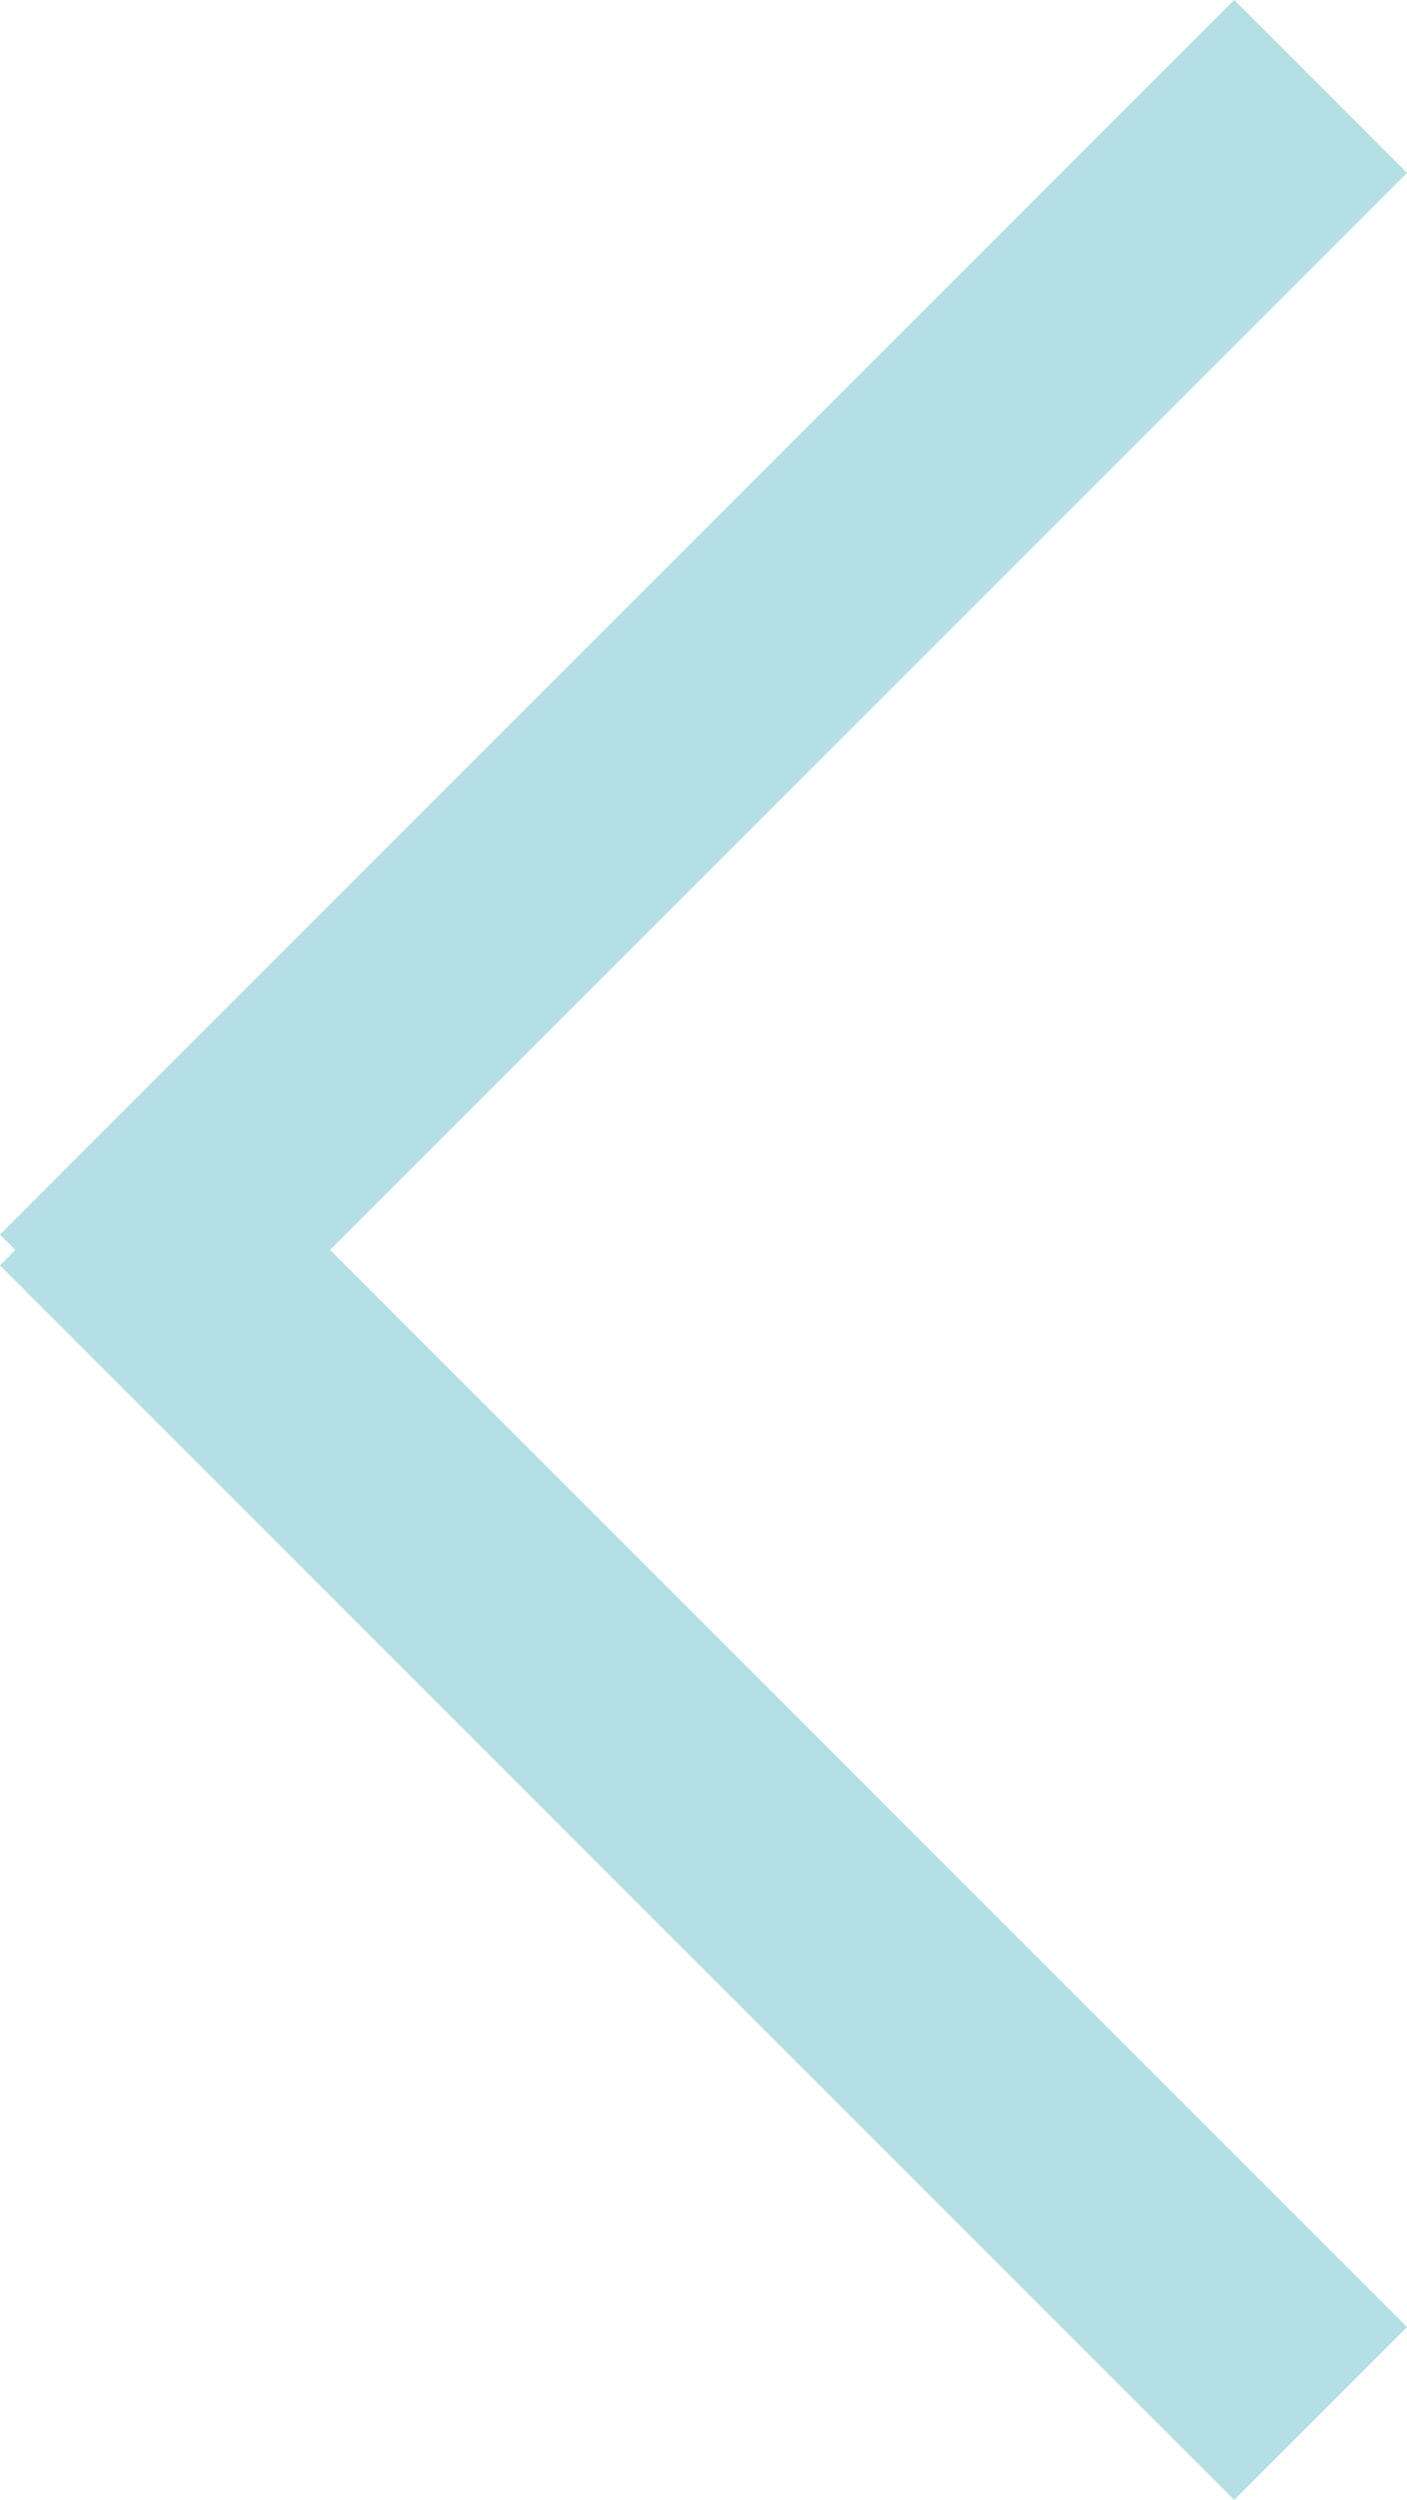
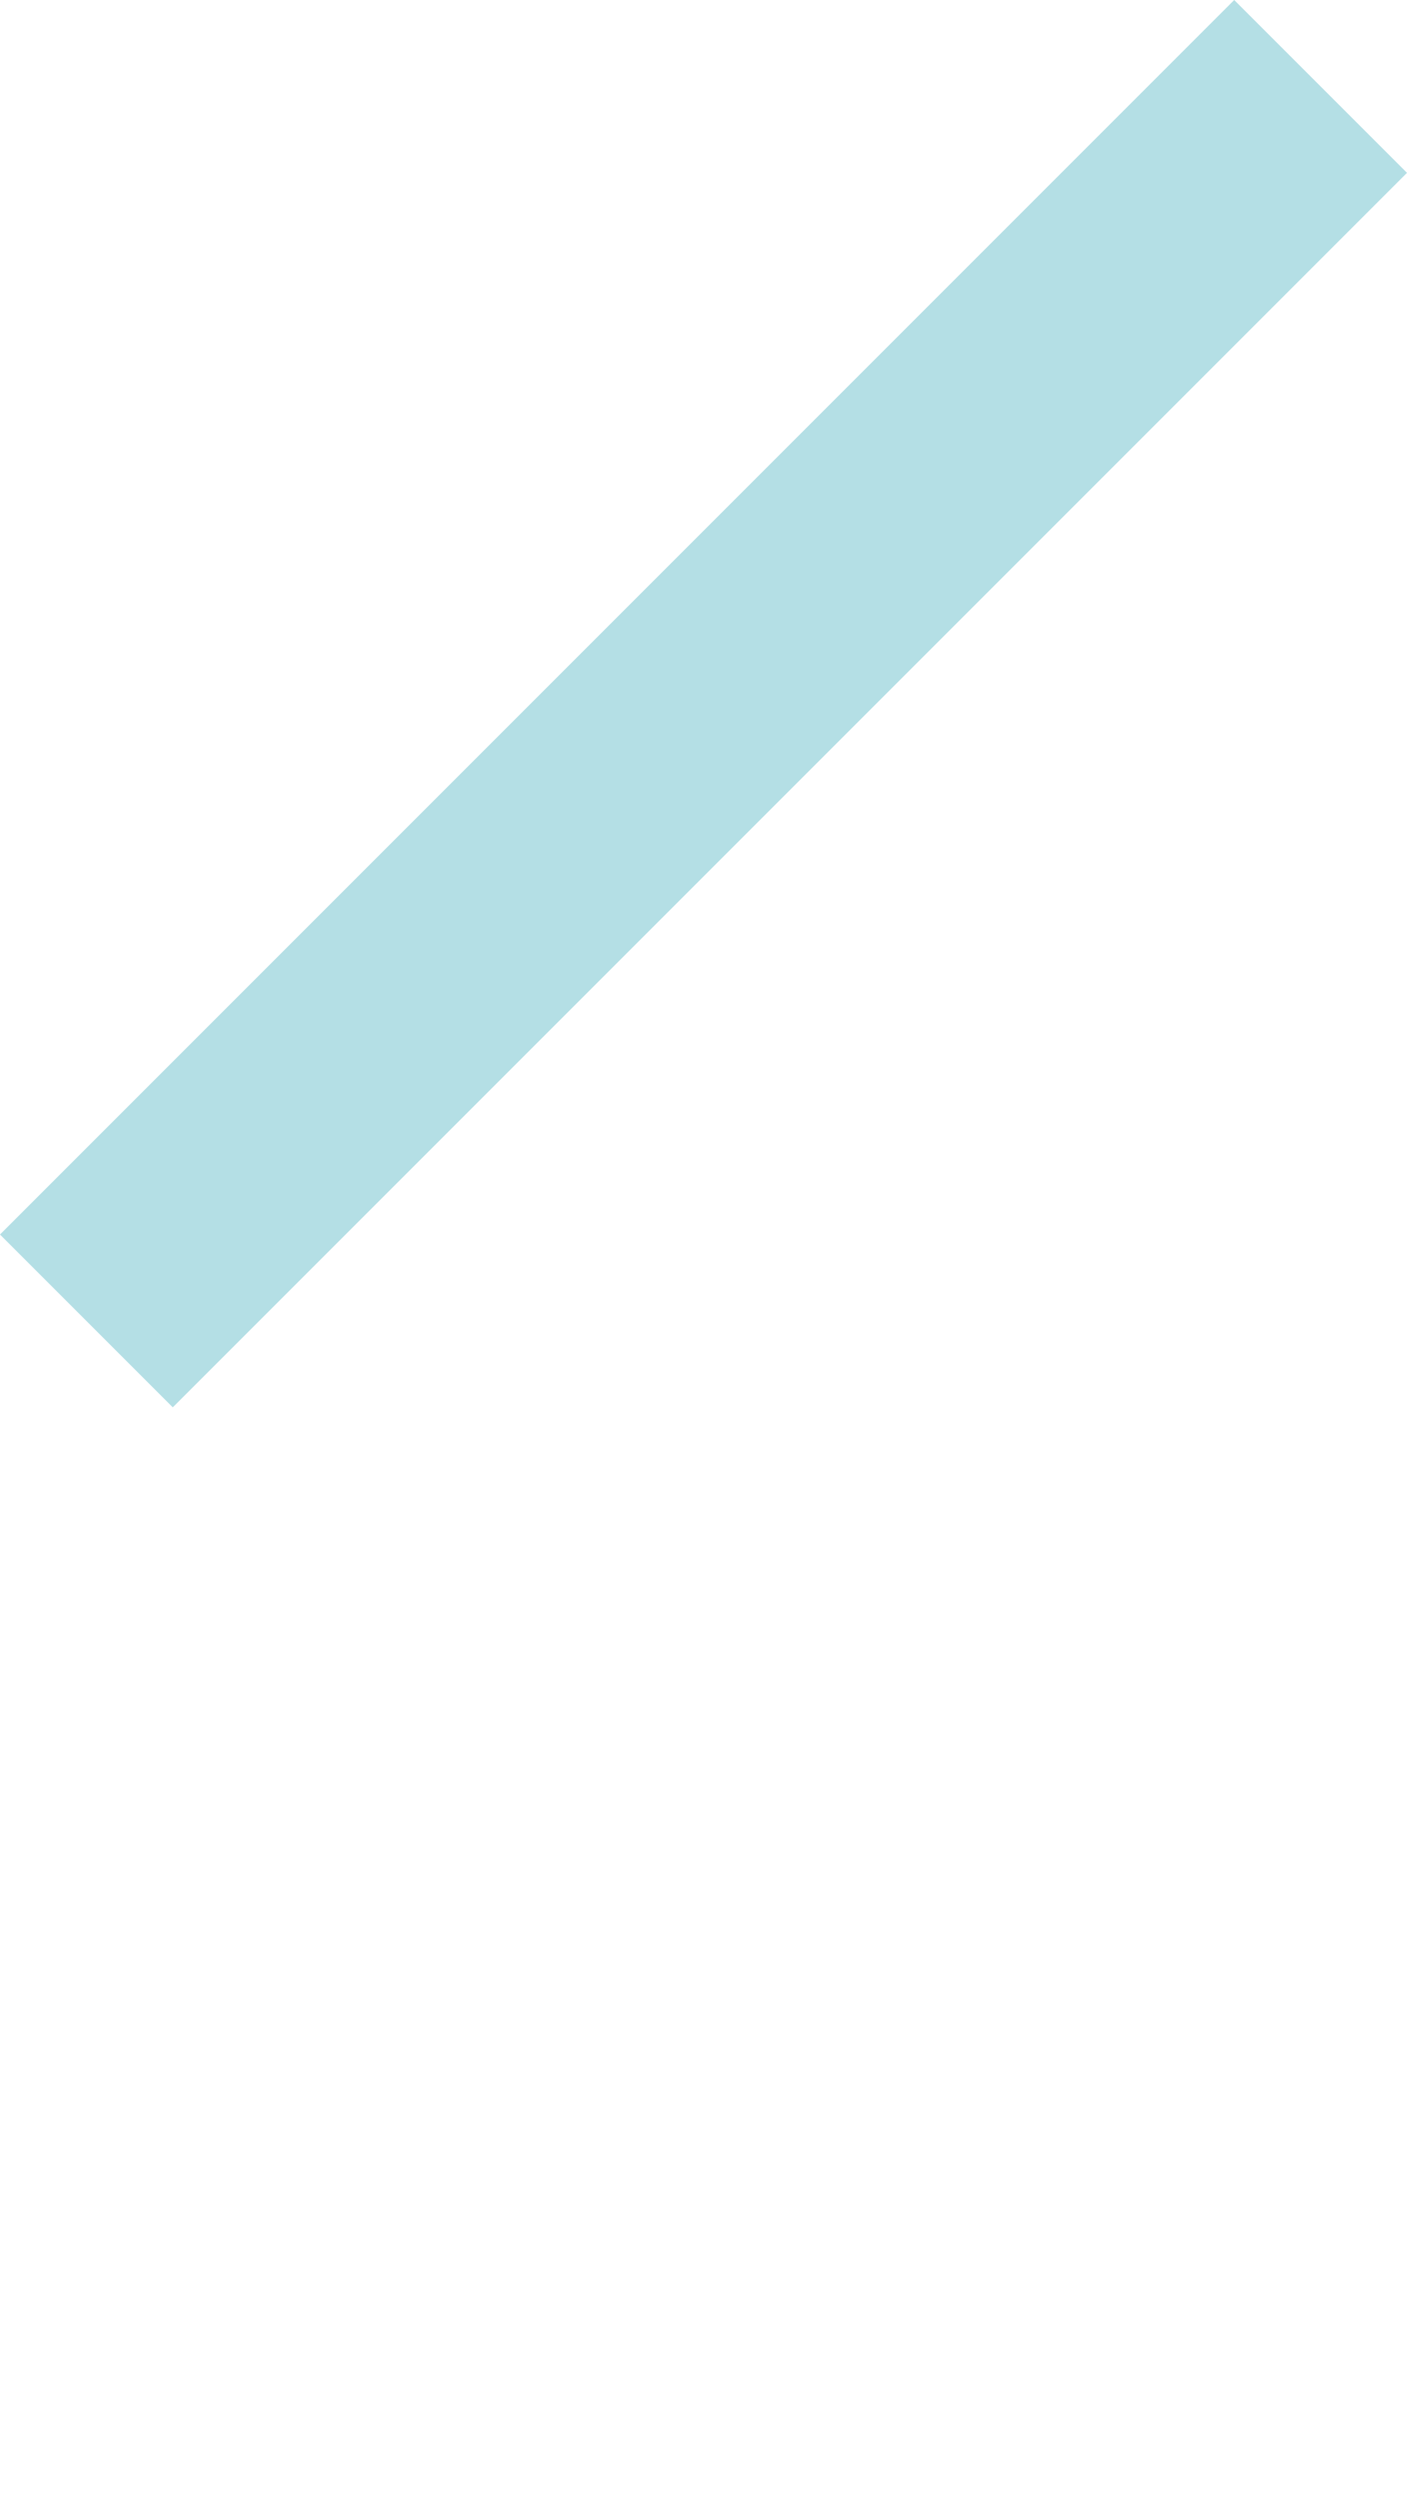
<svg xmlns="http://www.w3.org/2000/svg" width="40.305" height="71.595" viewBox="0 0 40.305 71.595">
  <g id="Slide_Left" data-name="Slide Left" transform="translate(2.475 2.475)">
    <line id="Line_2" data-name="Line 2" x1="50" transform="translate(35.355) rotate(135)" fill="none" stroke="#b4dfe5" stroke-width="7" />
-     <line id="Line_3" data-name="Line 3" x1="50" transform="translate(35.355 66.645) rotate(-135)" fill="none" stroke="#b4dfe5" stroke-width="7" />
  </g>
</svg>